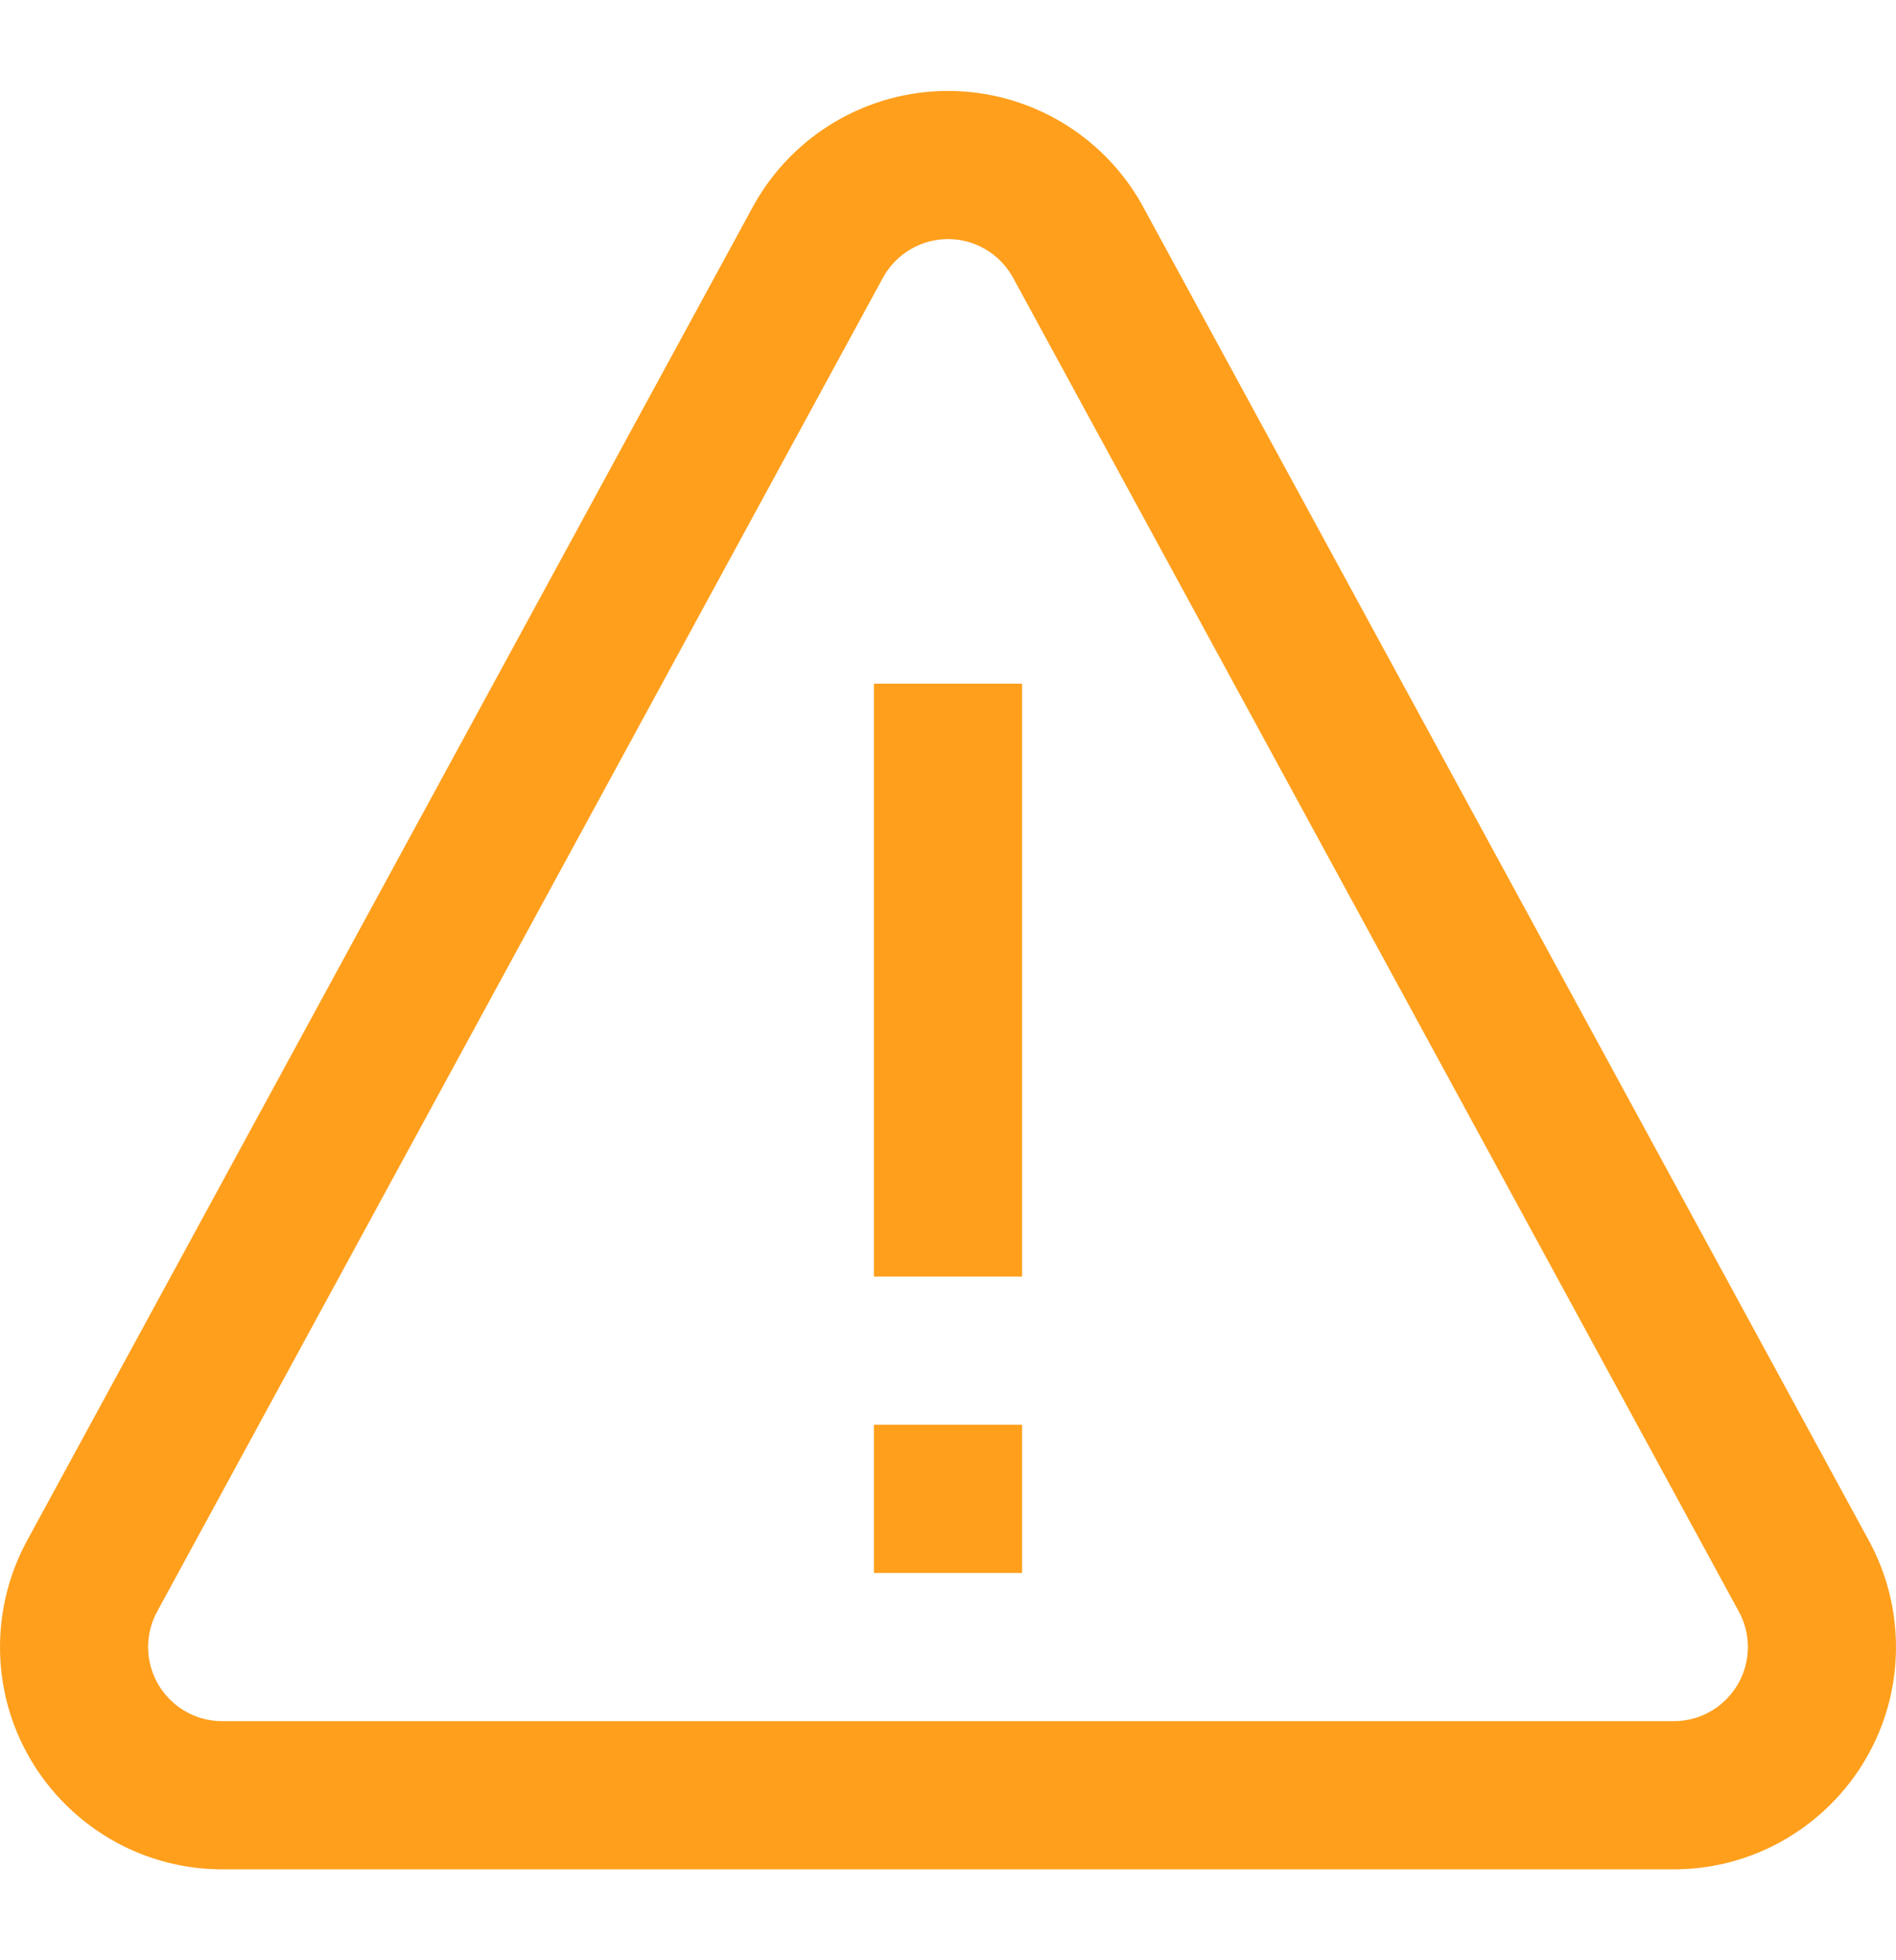
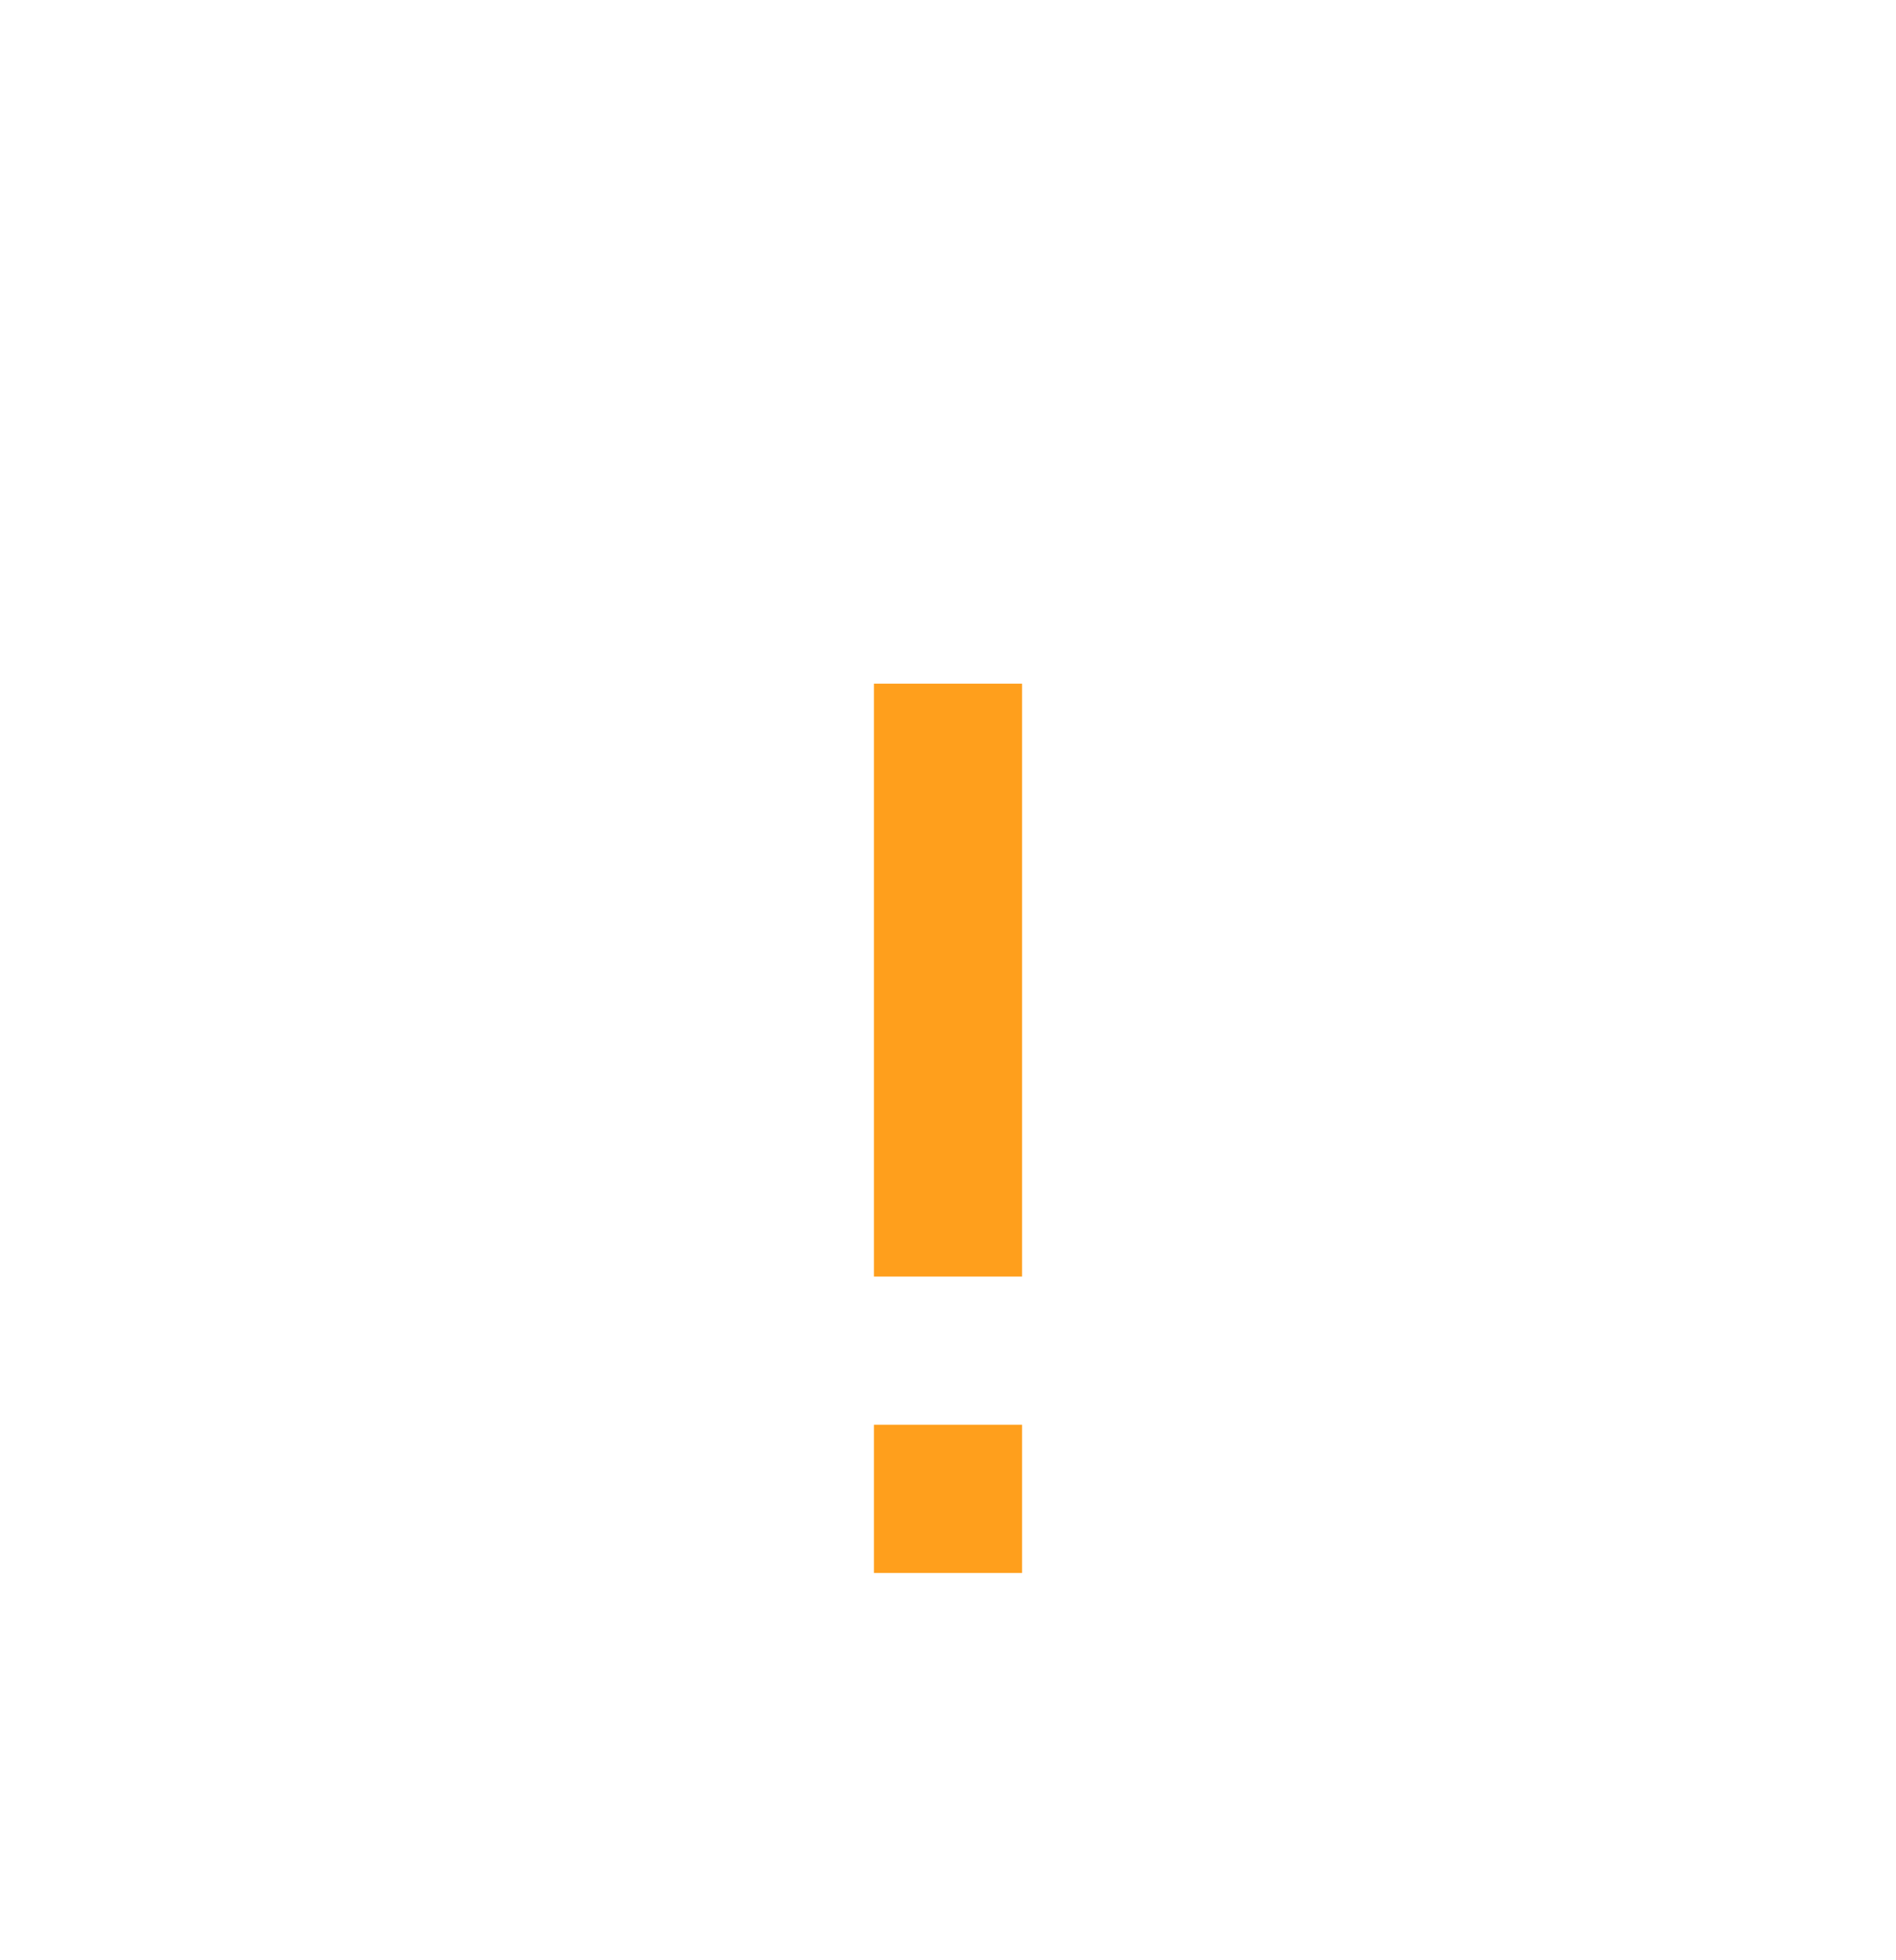
<svg xmlns="http://www.w3.org/2000/svg" width="30" height="31" viewBox="0 0 30 31" fill="none">
-   <path d="M13.828 10.812H16.172V20.188H13.828V10.812Z" fill="#FF9F1C" />
+   <path d="M13.828 10.812H16.172V20.188H13.828Z" fill="#FF9F1C" />
  <path d="M13.828 22.531H16.172V24.875H13.828V22.531Z" fill="#FF9F1C" />
-   <path d="M26.484 29.562H3.516C1.577 29.562 0 27.985 0 26.047C0 25.452 0.152 24.864 0.438 24.346L11.925 3.247C12.546 2.131 13.724 1.438 15 1.438C16.276 1.438 17.454 2.131 18.075 3.247L18.079 3.256L29.561 24.346C29.848 24.864 30 25.452 30 26.047C30 27.985 28.423 29.562 26.484 29.562ZM13.976 4.382L2.49 25.479C2.393 25.654 2.344 25.845 2.344 26.047C2.344 26.693 2.869 27.219 3.516 27.219H26.484C27.131 27.219 27.656 26.693 27.656 26.047C27.656 25.845 27.607 25.654 27.51 25.479L27.505 25.471L16.024 4.382C15.816 4.011 15.424 3.781 15 3.781C14.576 3.781 14.184 4.011 13.976 4.382Z" fill="#FF9F1C" />
</svg>